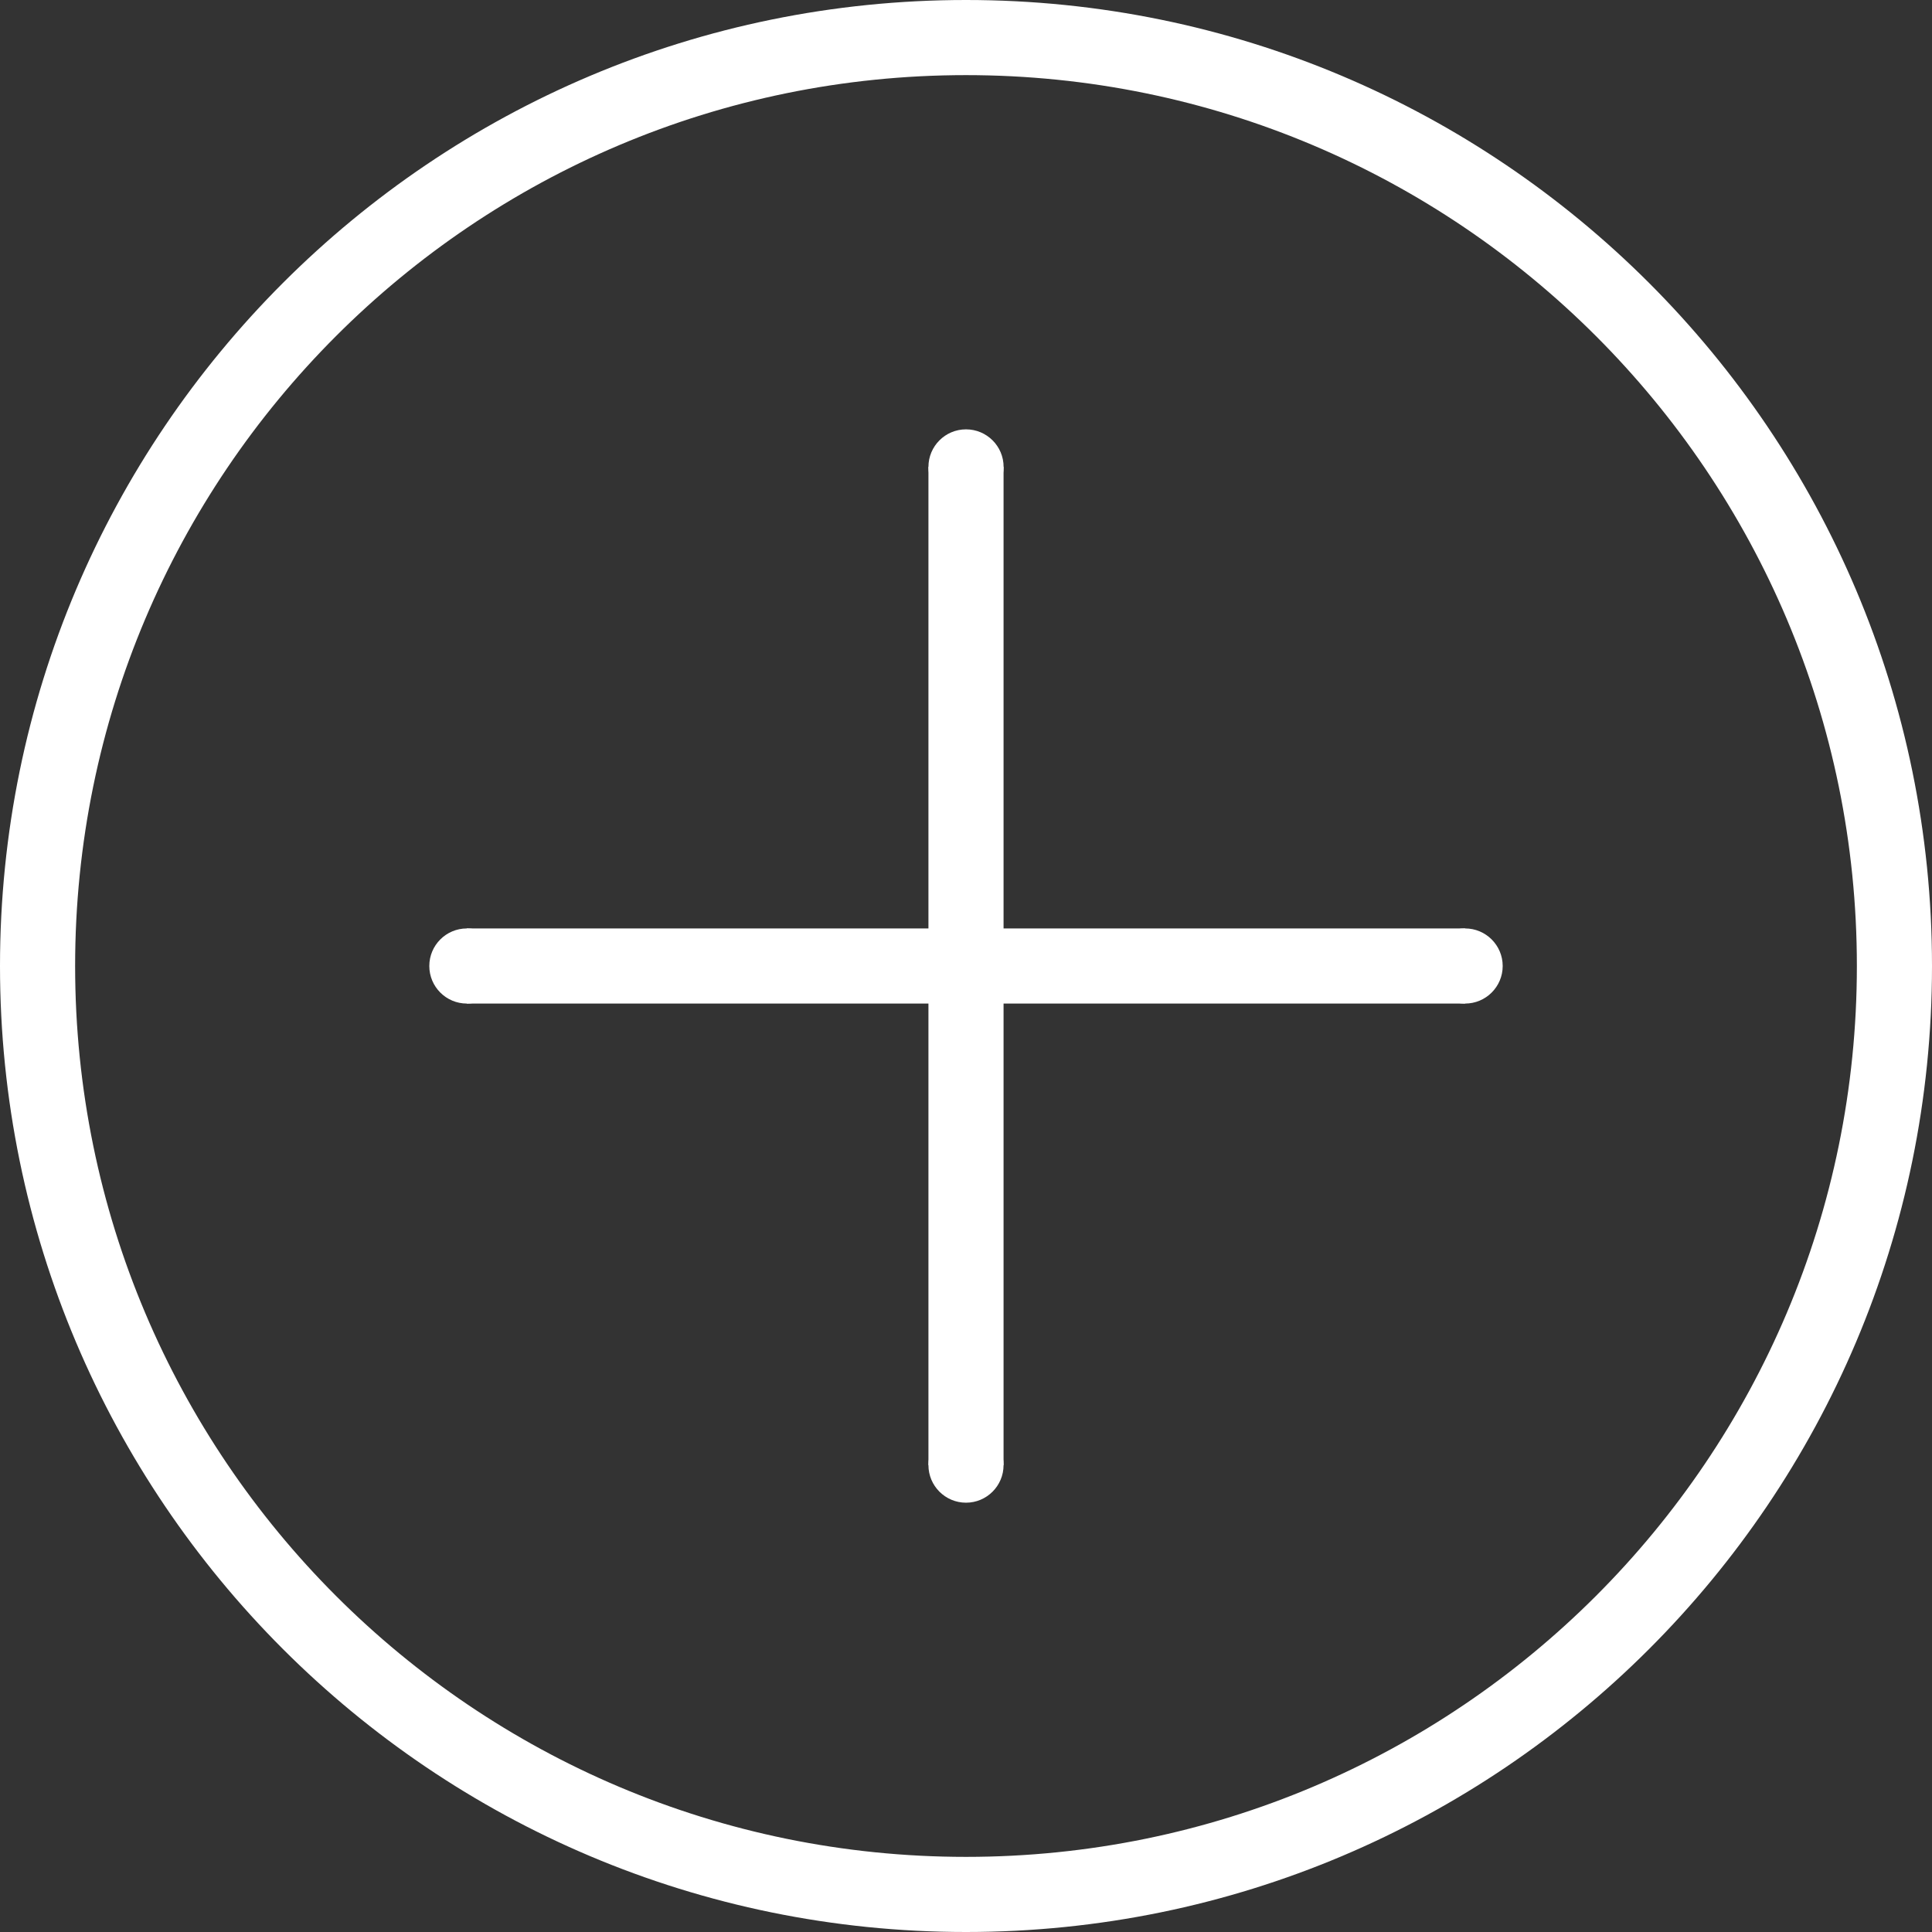
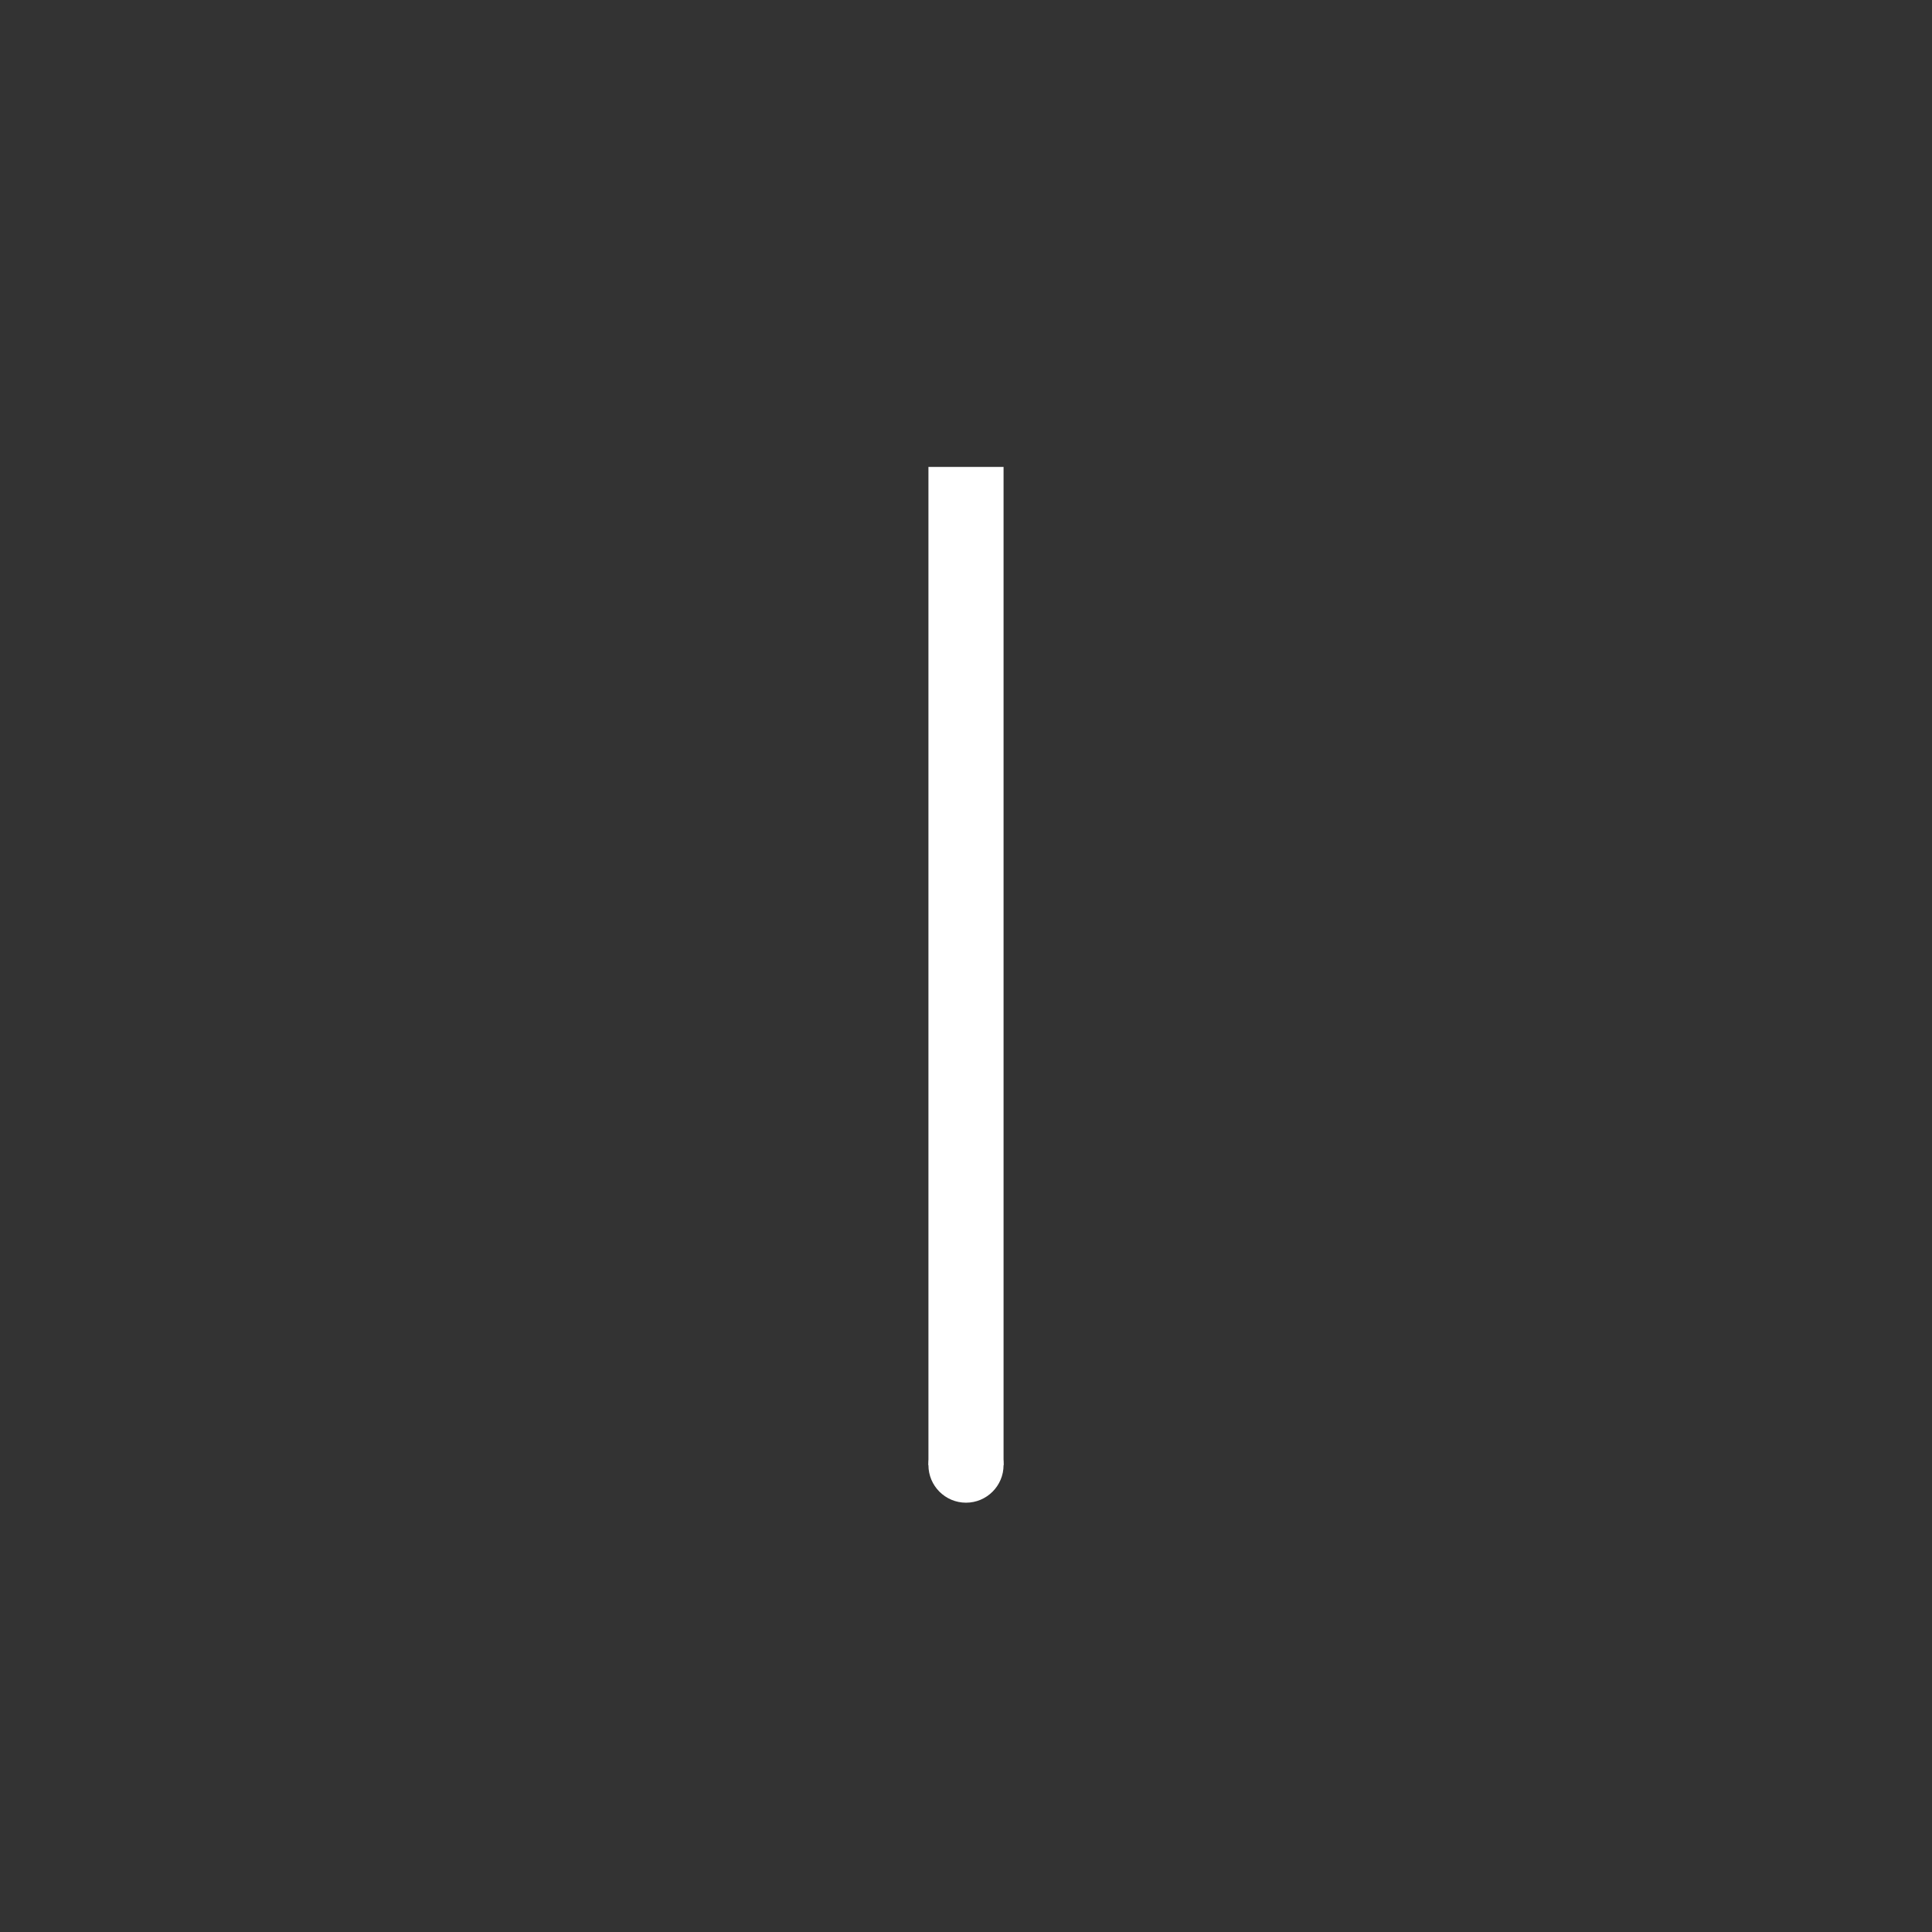
<svg xmlns="http://www.w3.org/2000/svg" width="43" height="43" viewBox="0 0 43 43" fill="none">
  <rect x="0" y="0" width="43" height="43" fill="#333333" stroke="none" />
-   <path d="M21.5 0C9.626 0 0 9.626 0 21.5C0 33.374 9.626 43 21.5 43C33.374 43 43 33.374 43 21.5C43 9.626 33.374 0 21.5 0ZM21.5 41.328C10.549 41.328 1.672 32.451 1.672 21.5C1.672 10.549 10.549 1.672 21.5 1.672C32.451 1.672 41.328 10.549 41.328 21.5C41.328 32.451 32.451 41.328 21.5 41.328Z" fill="white" />
-   <path d="M32.607 22.336C31.671 22.336 10.391 22.336 10.391 22.336V20.664C10.391 20.664 31.682 20.664 32.607 20.664V22.336Z" fill="white" />
-   <path d="M32.608 22.336C33.07 22.336 33.445 21.962 33.445 21.5C33.445 21.038 33.07 20.664 32.608 20.664C32.147 20.664 31.772 21.038 31.772 21.5C31.772 21.962 32.147 22.336 32.608 22.336Z" fill="white" />
-   <path d="M10.391 22.336C10.853 22.336 11.227 21.962 11.227 21.5C11.227 21.038 10.853 20.664 10.391 20.664C9.929 20.664 9.555 21.038 9.555 21.5C9.555 21.962 9.929 22.336 10.391 22.336Z" fill="white" />
  <path d="M20.664 32.608C20.664 31.672 20.664 10.392 20.664 10.392H22.336C22.336 10.392 22.336 31.683 22.336 32.608H20.664Z" fill="white" />
  <path d="M21.5 33.445C21.962 33.445 22.336 33.07 22.336 32.609C22.336 32.147 21.962 31.773 21.5 31.773C21.038 31.773 20.664 32.147 20.664 32.609C20.664 33.07 21.038 33.445 21.5 33.445Z" fill="white" />
-   <path d="M21.5 11.228C21.962 11.228 22.337 10.854 22.337 10.392C22.337 9.93 21.962 9.556 21.5 9.556C21.039 9.556 20.664 9.93 20.664 10.392C20.664 10.854 21.039 11.228 21.5 11.228Z" fill="white" />
</svg>